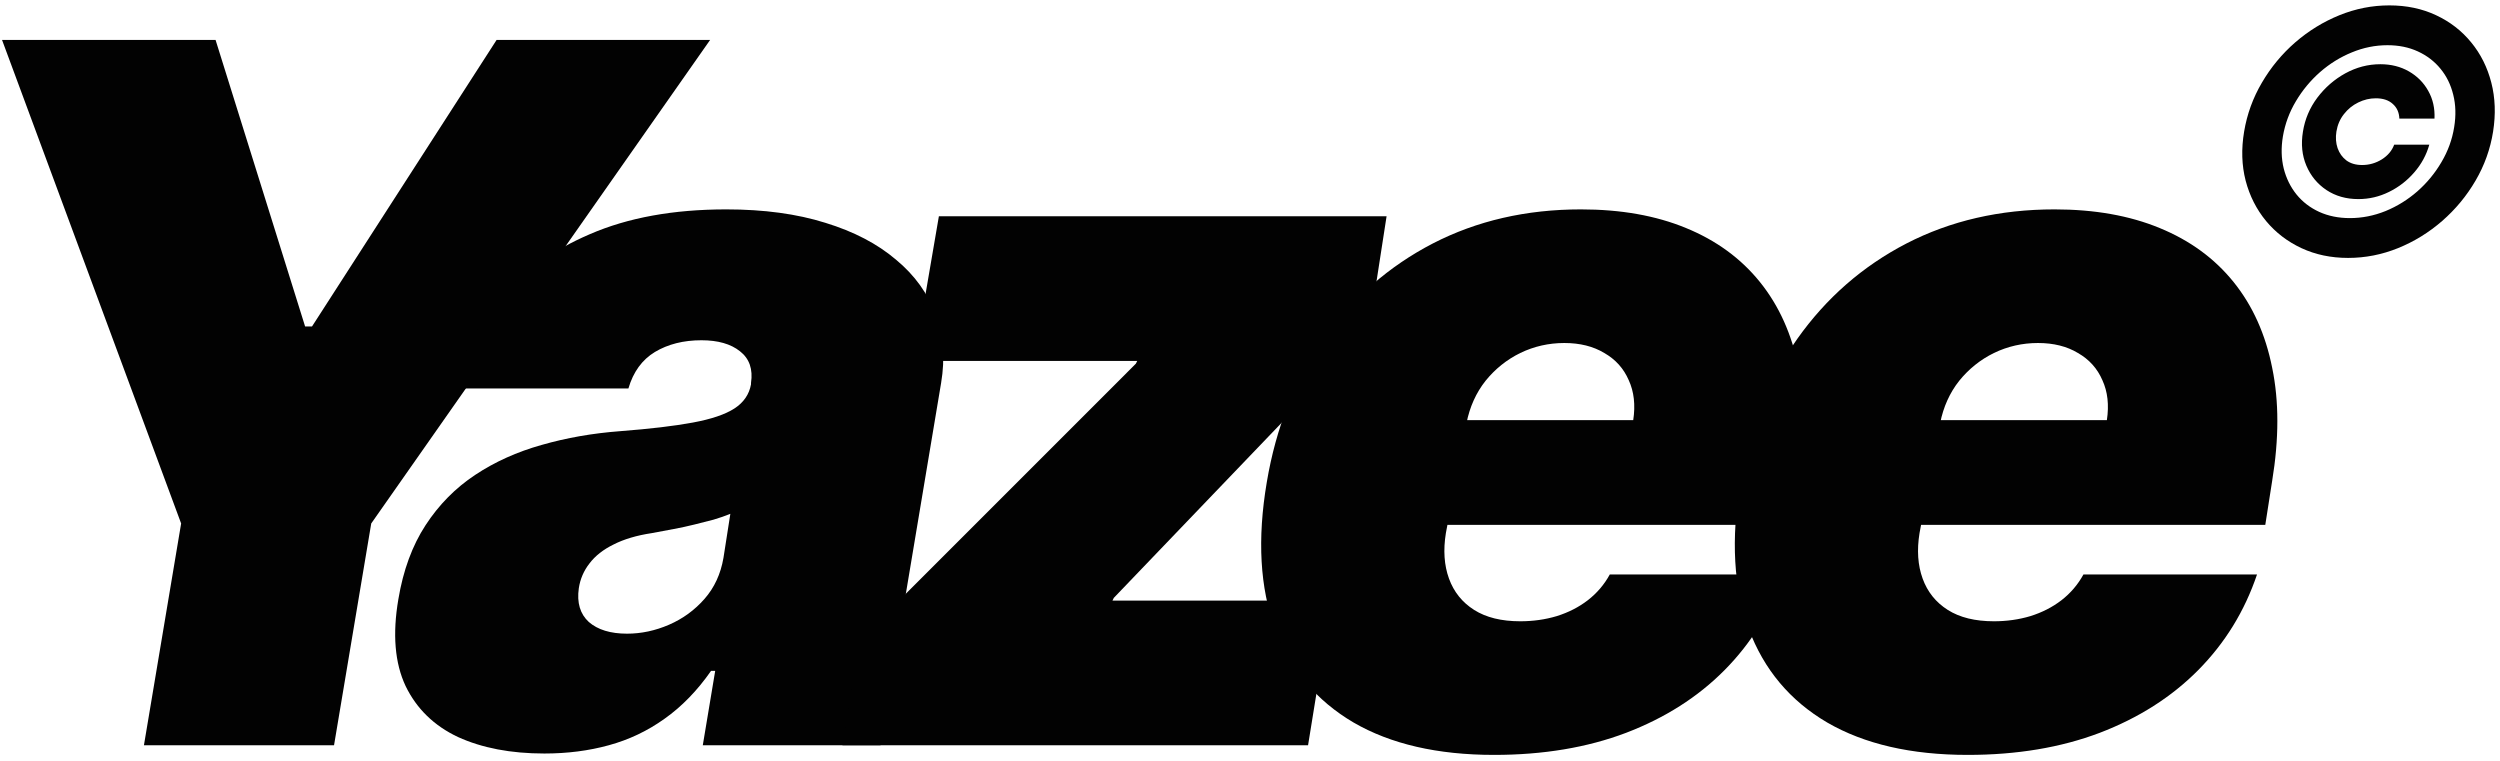
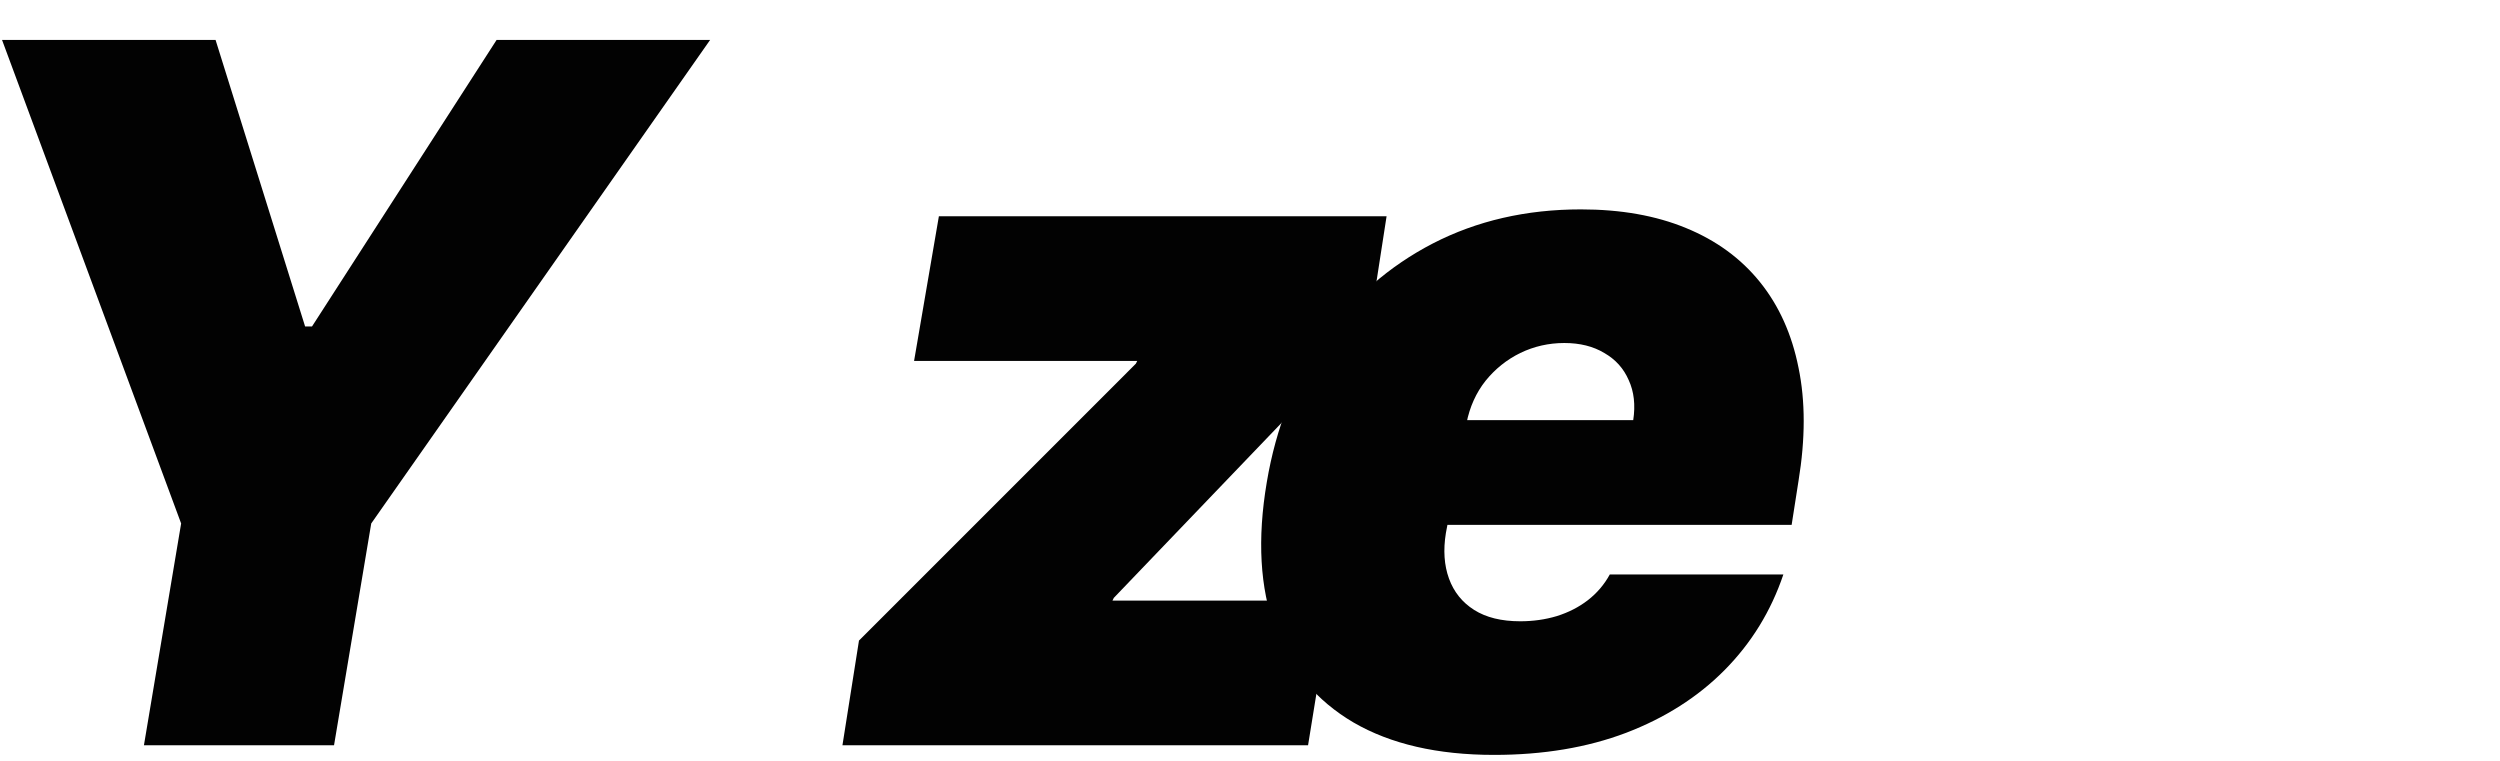
<svg xmlns="http://www.w3.org/2000/svg" width="486" height="148" viewBox="0 0 486 148" fill="none">
  <path d="M0.398 7.766H41.907L59.313 63.468H60.653L96.537 7.766H138.045L72.168 101.762L64.937 144.877H27.981L35.212 101.762L0.398 7.766Z" fill="#020202" />
-   <path d="M105.827 146.484C99.311 146.484 93.709 145.413 89.023 143.271C84.381 141.084 80.989 137.781 78.847 133.362C76.749 128.899 76.28 123.275 77.441 116.491C78.378 110.867 80.141 106.069 82.73 102.097C85.318 98.125 88.532 94.867 92.37 92.323C96.209 89.778 100.516 87.837 105.291 86.498C110.112 85.114 115.2 84.222 120.556 83.82C126.358 83.374 131.067 82.816 134.682 82.146C138.297 81.477 140.997 80.562 142.783 79.401C144.568 78.241 145.639 76.679 145.996 74.715V74.447C146.398 71.769 145.684 69.716 143.854 68.288C142.069 66.86 139.569 66.146 136.356 66.146C132.874 66.146 129.862 66.904 127.318 68.422C124.818 69.939 123.1 72.305 122.162 75.518H88.152C89.581 69.27 92.504 63.512 96.923 58.246C101.386 52.934 107.3 48.694 114.664 45.525C122.073 42.312 130.91 40.705 141.176 40.705C148.496 40.705 154.923 41.575 160.457 43.316C165.992 45.012 170.567 47.4 174.182 50.48C177.842 53.514 180.408 57.085 181.881 61.191C183.398 65.253 183.755 69.671 182.952 74.447L171.169 144.877H136.623L139.034 130.417H138.23C135.552 134.255 132.54 137.357 129.192 139.722C125.889 142.088 122.274 143.806 118.346 144.877C114.463 145.949 110.29 146.484 105.827 146.484ZM121.895 123.186C124.662 123.186 127.384 122.606 130.062 121.445C132.74 120.285 135.039 118.611 136.958 116.424C138.877 114.237 140.105 111.582 140.64 108.457L141.979 99.888C140.997 100.29 139.904 100.669 138.699 101.026C137.538 101.338 136.311 101.651 135.017 101.963C133.767 102.276 132.428 102.566 131 102.834C129.616 103.101 128.188 103.369 126.715 103.637C123.769 104.083 121.292 104.82 119.284 105.846C117.275 106.828 115.713 108.056 114.597 109.528C113.481 110.957 112.79 112.563 112.522 114.349C112.12 117.161 112.767 119.348 114.463 120.91C116.204 122.427 118.681 123.186 121.895 123.186Z" fill="#020202" />
  <path d="M163.772 144.877L166.985 124.525L220.812 70.698L221.08 70.162H177.697L182.518 42.044H269.551L266.07 64.539L216.528 116.223L216.26 116.759H258.839L254.287 144.877H163.772Z" fill="#020202" />
  <path d="M290.452 146.752C279.472 146.752 270.367 144.654 263.137 140.459C255.906 136.219 250.818 130.149 247.872 122.249C244.927 114.304 244.391 104.797 246.266 93.728C248.051 83.106 251.733 73.822 257.312 65.878C262.936 57.933 270.01 51.752 278.535 47.333C287.104 42.914 296.701 40.705 307.323 40.705C315.089 40.705 321.896 41.91 327.742 44.32C333.634 46.73 338.432 50.234 342.136 54.831C345.841 59.428 348.34 64.985 349.635 71.501C350.974 77.973 350.974 85.293 349.635 93.461L348.296 102.03H256.442L259.655 81.678H317.499C317.946 78.732 317.656 76.143 316.629 73.912C315.647 71.635 314.063 69.872 311.876 68.623C309.733 67.328 307.145 66.681 304.11 66.681C301.074 66.681 298.218 67.328 295.54 68.623C292.907 69.917 290.653 71.725 288.778 74.046C286.948 76.366 285.721 79.089 285.096 82.213L281.079 103.637C280.543 106.94 280.744 109.886 281.682 112.474C282.619 115.063 284.248 117.094 286.569 118.567C288.89 120.039 291.88 120.776 295.54 120.776C298.039 120.776 300.405 120.441 302.637 119.772C304.913 119.058 306.921 118.031 308.662 116.692C310.447 115.308 311.876 113.635 312.947 111.671H346.689C344.279 118.812 340.463 125.016 335.241 130.283C330.063 135.505 323.681 139.566 316.093 142.467C308.55 145.324 300.003 146.752 290.452 146.752Z" fill="#020202" />
-   <path d="M382.529 146.752C371.549 146.752 362.444 144.654 355.214 140.459C347.983 136.219 342.895 130.149 339.949 122.249C337.004 114.304 336.468 104.797 338.343 93.728C340.128 83.106 343.81 73.822 349.389 65.878C355.013 57.933 362.087 51.752 370.612 47.333C379.181 42.914 388.777 40.705 399.4 40.705C407.166 40.705 413.972 41.91 419.819 44.32C425.711 46.73 430.509 50.234 434.213 54.831C437.918 59.428 440.417 64.985 441.712 71.501C443.051 77.973 443.051 85.293 441.712 93.461L440.373 102.03H348.519L351.732 81.678H409.576C410.022 78.732 409.732 76.143 408.706 73.912C407.724 71.635 406.139 69.872 403.952 68.623C401.81 67.328 399.221 66.681 396.186 66.681C393.151 66.681 390.295 67.328 387.617 68.623C384.984 69.917 382.73 71.725 380.855 74.046C379.025 76.366 377.798 79.089 377.173 82.213L373.156 103.637C372.62 106.94 372.821 109.886 373.758 112.474C374.696 115.063 376.325 117.094 378.646 118.567C380.967 120.039 383.957 120.776 387.617 120.776C390.116 120.776 392.482 120.441 394.714 119.772C396.99 119.058 398.998 118.031 400.739 116.692C402.524 115.308 403.952 113.635 405.024 111.671H438.766C436.356 118.812 432.54 125.016 427.318 130.283C422.14 135.505 415.758 139.566 408.17 142.467C400.627 145.324 392.08 146.752 382.529 146.752Z" fill="#020202" />
-   <path d="M447.691 25.594C448.072 23.176 449.004 20.976 450.486 18.992C451.984 17.009 453.802 15.428 455.94 14.251C458.095 13.073 460.363 12.484 462.747 12.484C464.824 12.484 466.673 12.949 468.293 13.879C469.912 14.809 471.165 16.072 472.051 17.668C472.952 19.264 473.357 21.061 473.265 23.06H466.436C466.39 21.867 465.963 20.914 465.153 20.201C464.358 19.473 463.258 19.109 461.853 19.109C460.677 19.109 459.538 19.38 458.438 19.922C457.354 20.449 456.429 21.201 455.665 22.177C454.902 23.138 454.413 24.269 454.199 25.57C454.015 26.733 454.092 27.81 454.428 28.801C454.779 29.793 455.352 30.591 456.147 31.195C456.956 31.784 457.972 32.079 459.195 32.079C460.57 32.079 461.845 31.715 463.022 30.986C464.198 30.242 465 29.289 465.428 28.127H472.257C471.692 30.126 470.714 31.924 469.324 33.52C467.949 35.116 466.314 36.379 464.42 37.309C462.54 38.238 460.554 38.703 458.461 38.703C456.093 38.703 454.023 38.114 452.251 36.937C450.494 35.759 449.195 34.178 448.355 32.195C447.515 30.211 447.293 28.011 447.691 25.594ZM456.468 50.139C453.137 50.139 450.112 49.504 447.393 48.233C444.673 46.962 442.382 45.204 440.518 42.957C438.654 40.694 437.332 38.083 436.553 35.124C435.789 32.148 435.69 28.972 436.255 25.594C436.82 22.2 437.974 19.023 439.716 16.064C441.457 13.089 443.619 10.477 446.201 8.231C448.798 5.984 451.663 4.225 454.795 2.954C457.927 1.684 461.158 1.048 464.488 1.048C467.834 1.048 470.859 1.684 473.563 2.954C476.283 4.225 478.559 5.984 480.392 8.231C482.241 10.477 483.547 13.089 484.311 16.064C485.075 19.023 485.19 22.2 484.655 25.594C484.12 28.972 482.982 32.148 481.24 35.124C479.514 38.083 477.352 40.694 474.755 42.957C472.173 45.204 469.316 46.962 466.184 48.233C463.052 49.504 459.813 50.139 456.468 50.139ZM456.811 42.399C459.179 42.399 461.494 41.942 463.755 41.028C466.016 40.098 468.079 38.819 469.942 37.192C471.806 35.55 473.365 33.659 474.617 31.521C475.886 29.382 476.711 27.112 477.092 24.71C477.459 22.448 477.398 20.348 476.909 18.411C476.436 16.474 475.611 14.793 474.434 13.367C473.258 11.926 471.791 10.803 470.034 9.997C468.292 9.191 466.322 8.788 464.122 8.788C461.754 8.788 459.447 9.253 457.201 10.183C454.955 11.097 452.893 12.376 451.013 14.018C449.15 15.661 447.584 17.551 446.316 19.69C445.047 21.813 444.207 24.091 443.795 26.523C443.428 28.739 443.481 30.816 443.955 32.753C444.444 34.674 445.277 36.363 446.453 37.82C447.629 39.261 449.096 40.384 450.853 41.19C452.625 41.996 454.611 42.399 456.811 42.399Z" fill="#020202" />
</svg>